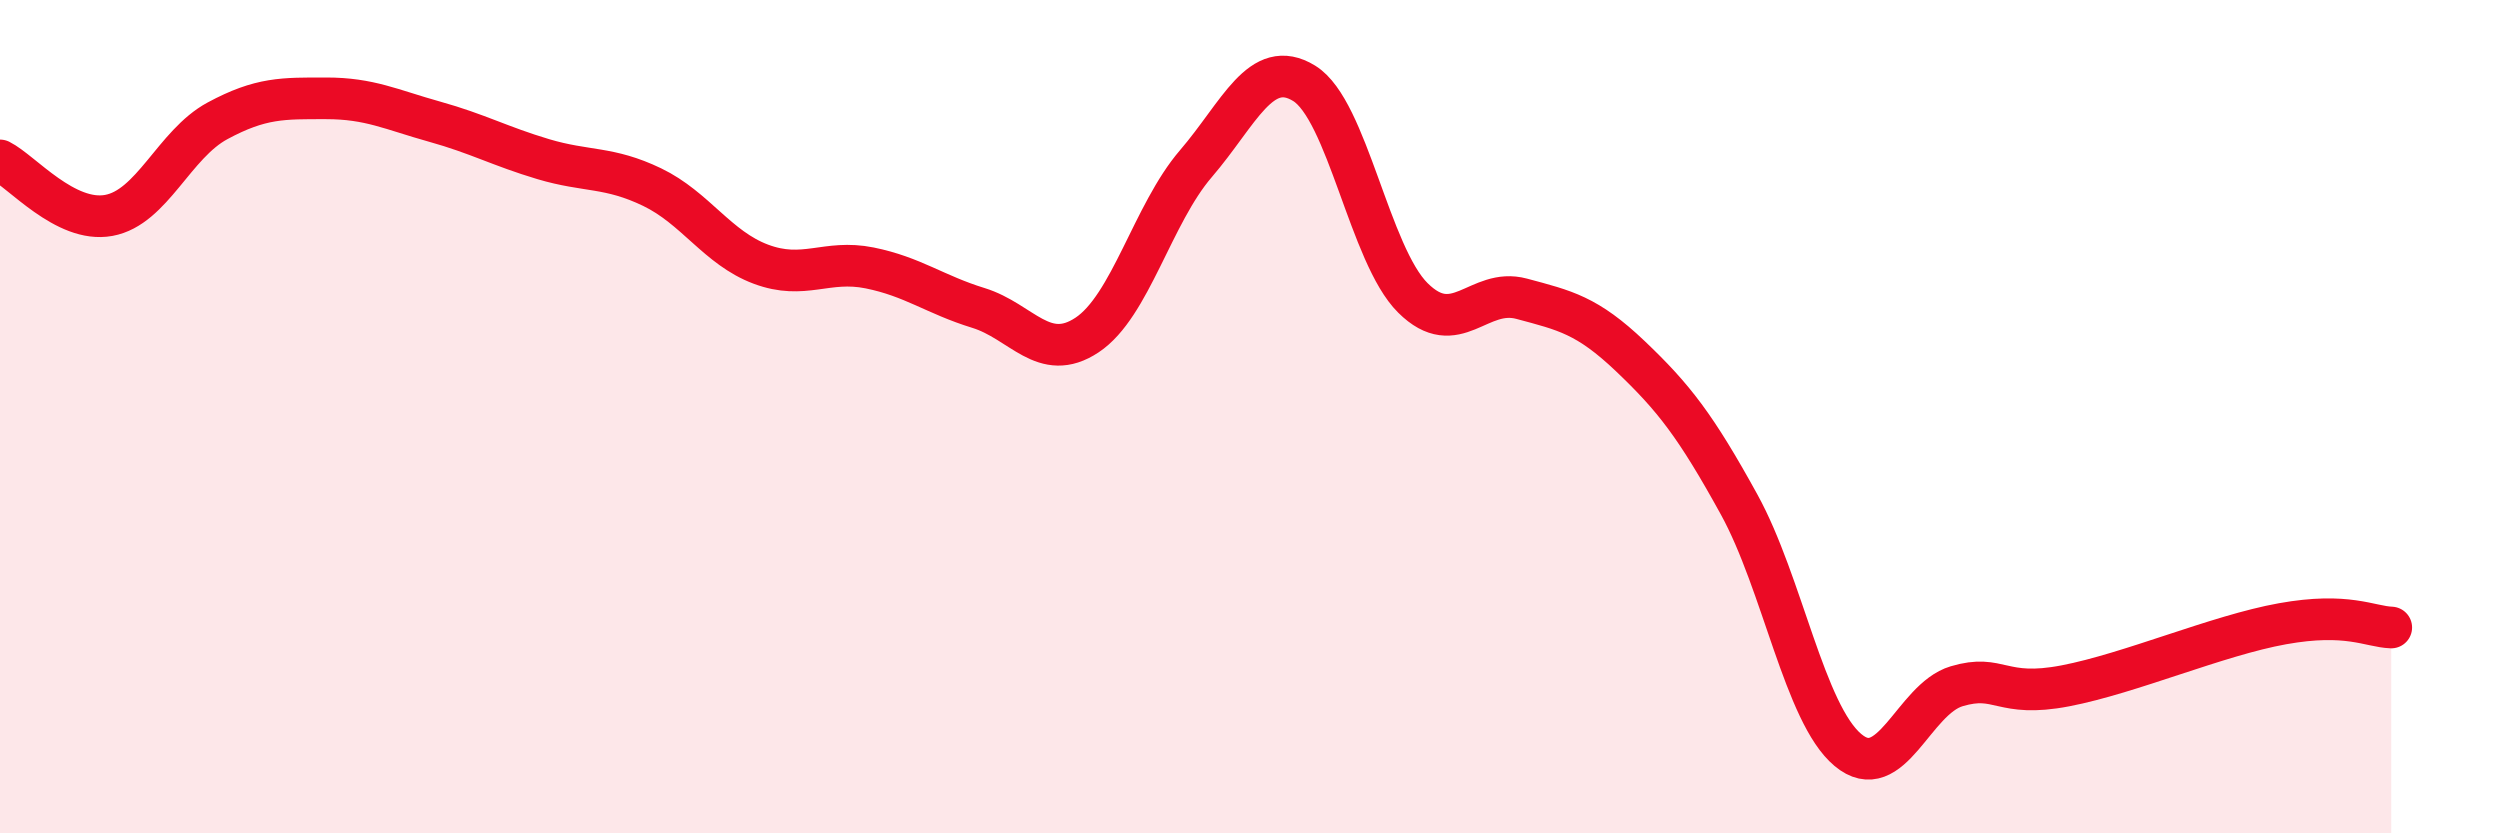
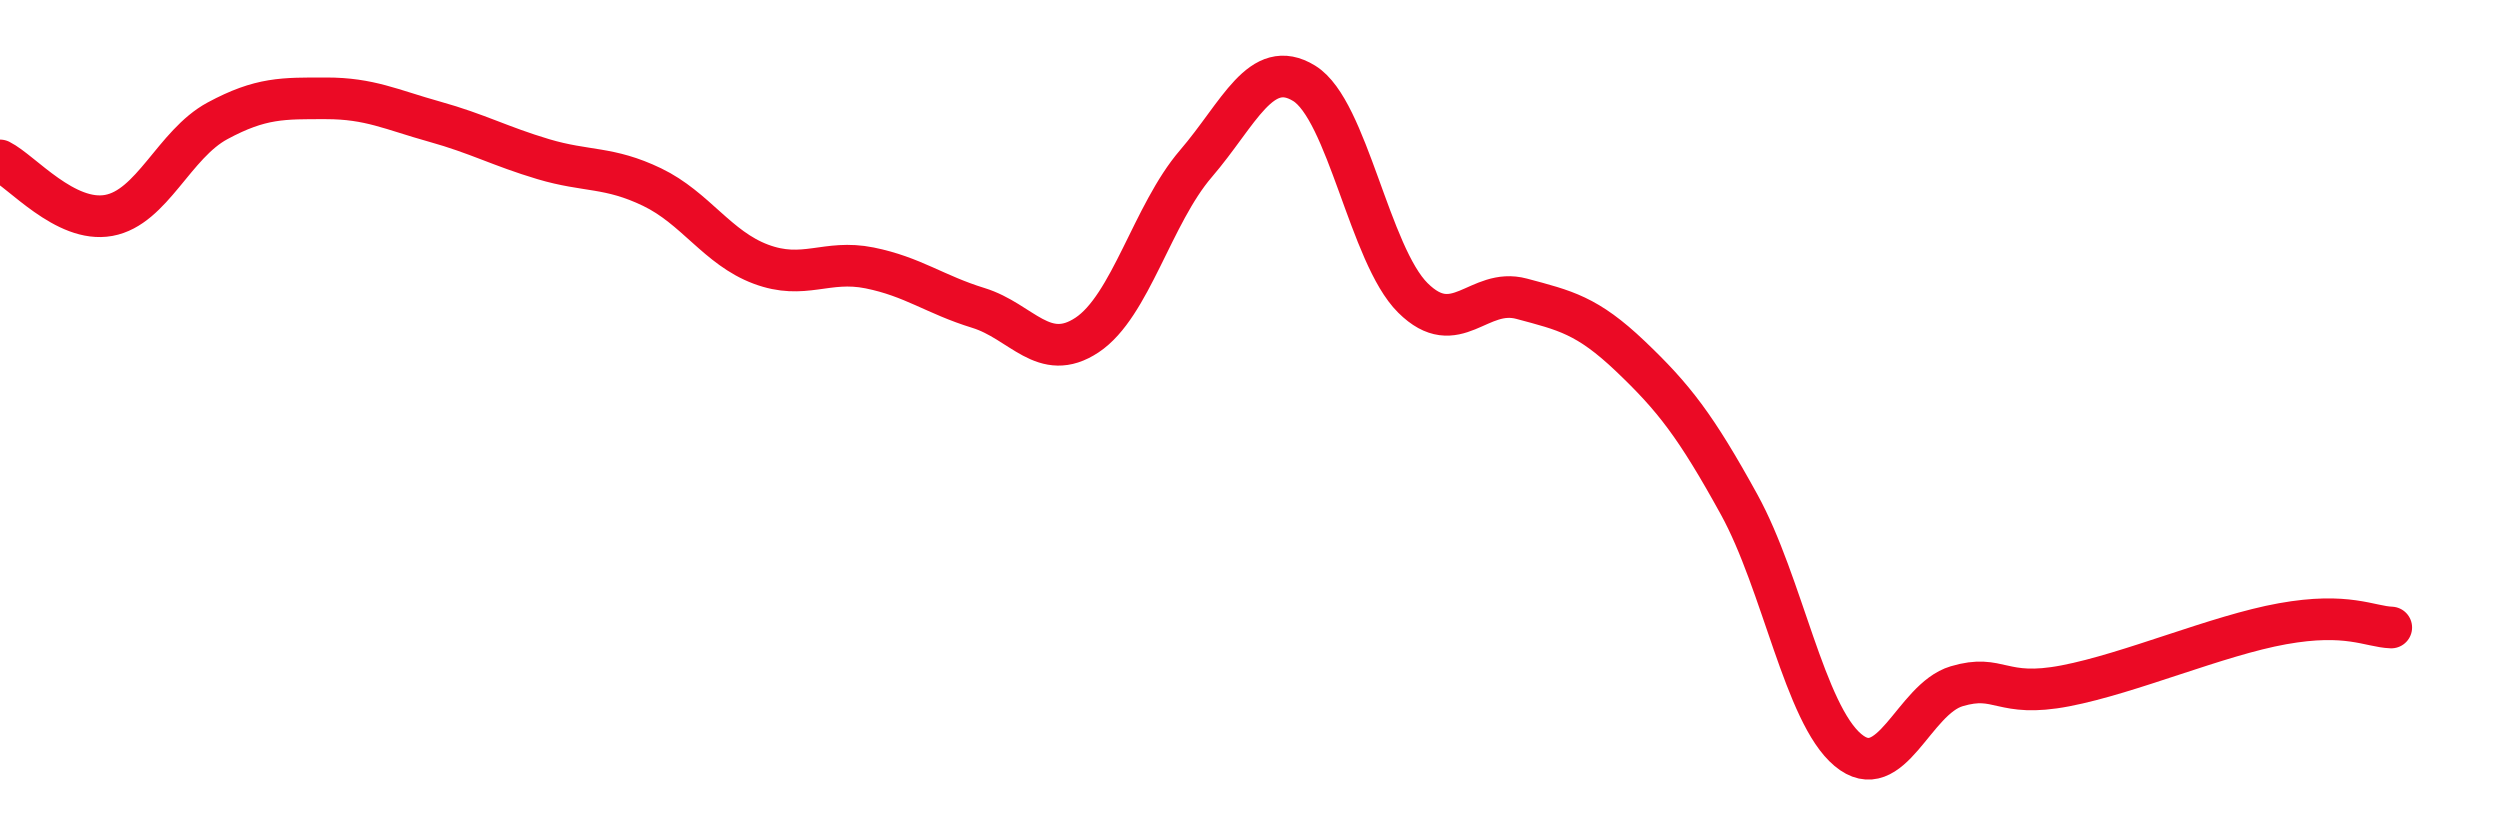
<svg xmlns="http://www.w3.org/2000/svg" width="60" height="20" viewBox="0 0 60 20">
-   <path d="M 0,3.85 C 0.52,4.11 1.57,5.36 2.61,5.17 C 3.65,4.98 4.18,3.46 5.22,2.9 C 6.26,2.34 6.79,2.36 7.83,2.36 C 8.87,2.36 9.39,2.63 10.43,2.92 C 11.47,3.21 12,3.51 13.04,3.82 C 14.08,4.13 14.61,3.99 15.65,4.49 C 16.69,4.99 17.22,5.95 18.26,6.34 C 19.3,6.73 19.83,6.22 20.87,6.43 C 21.91,6.64 22.44,7.07 23.48,7.39 C 24.52,7.71 25.05,8.73 26.09,8.04 C 27.13,7.35 27.66,5.14 28.7,3.93 C 29.74,2.72 30.26,1.36 31.3,2 C 32.34,2.64 32.87,6.12 33.91,7.15 C 34.95,8.18 35.48,6.89 36.52,7.17 C 37.56,7.45 38.09,7.56 39.13,8.55 C 40.17,9.54 40.7,10.22 41.74,12.11 C 42.78,14 43.31,17.13 44.35,18 C 45.39,18.87 45.92,16.78 46.96,16.47 C 48,16.16 48.01,16.76 49.57,16.46 C 51.13,16.16 53.22,15.25 54.78,14.97 C 56.34,14.69 56.87,15.04 57.39,15.06L57.39 20L0 20Z" fill="#EB0A25" opacity="0.1" stroke-linecap="round" stroke-linejoin="round" />
  <path d="M 0,3.85 C 0.52,4.11 1.57,5.36 2.61,5.17 C 3.65,4.98 4.18,3.46 5.22,2.9 C 6.26,2.34 6.79,2.36 7.83,2.36 C 8.87,2.36 9.39,2.63 10.43,2.92 C 11.47,3.21 12,3.51 13.04,3.82 C 14.08,4.13 14.61,3.99 15.65,4.49 C 16.69,4.99 17.22,5.95 18.26,6.34 C 19.3,6.73 19.83,6.22 20.87,6.43 C 21.91,6.64 22.44,7.07 23.48,7.39 C 24.52,7.71 25.05,8.73 26.09,8.04 C 27.13,7.35 27.66,5.14 28.7,3.93 C 29.74,2.72 30.26,1.36 31.3,2 C 32.34,2.64 32.87,6.12 33.91,7.15 C 34.95,8.18 35.48,6.89 36.52,7.17 C 37.56,7.45 38.09,7.56 39.13,8.55 C 40.17,9.54 40.7,10.22 41.74,12.11 C 42.78,14 43.31,17.13 44.35,18 C 45.39,18.87 45.92,16.78 46.96,16.47 C 48,16.16 48.01,16.76 49.57,16.46 C 51.13,16.16 53.22,15.25 54.78,14.97 C 56.34,14.69 56.87,15.04 57.39,15.06" stroke="#EB0A25" stroke-width="1" fill="none" stroke-linecap="round" stroke-linejoin="round" />
</svg>